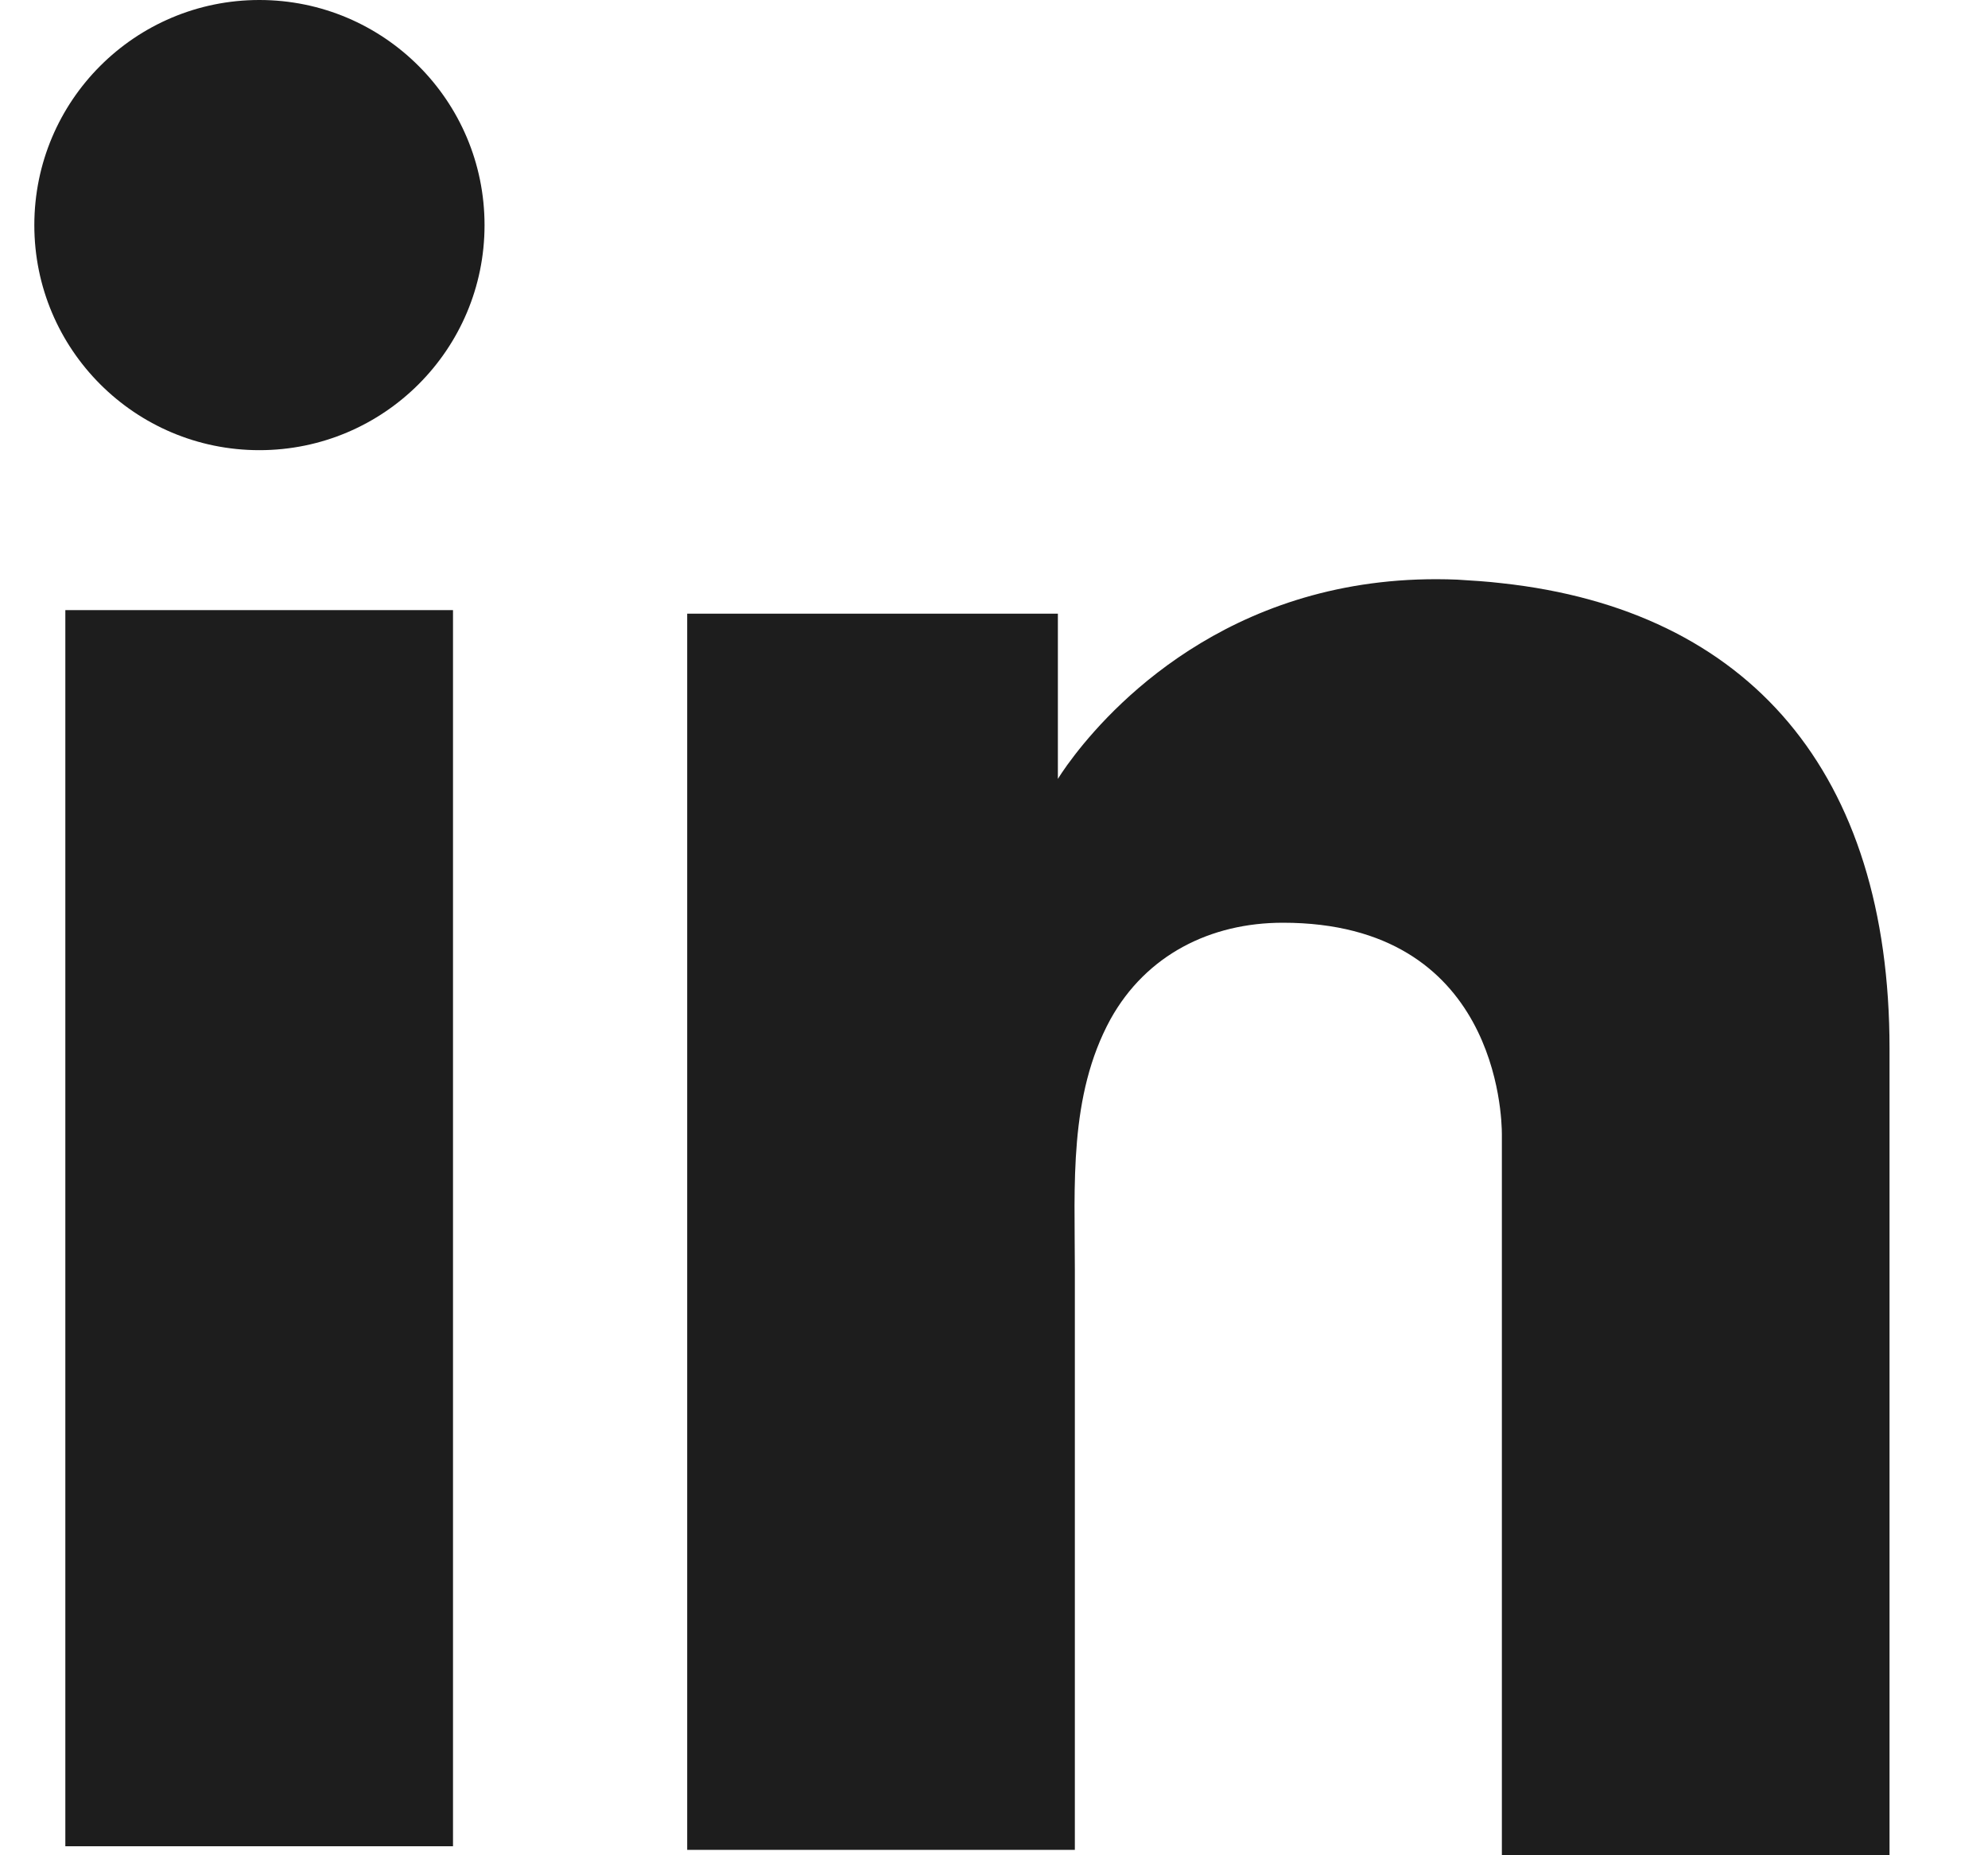
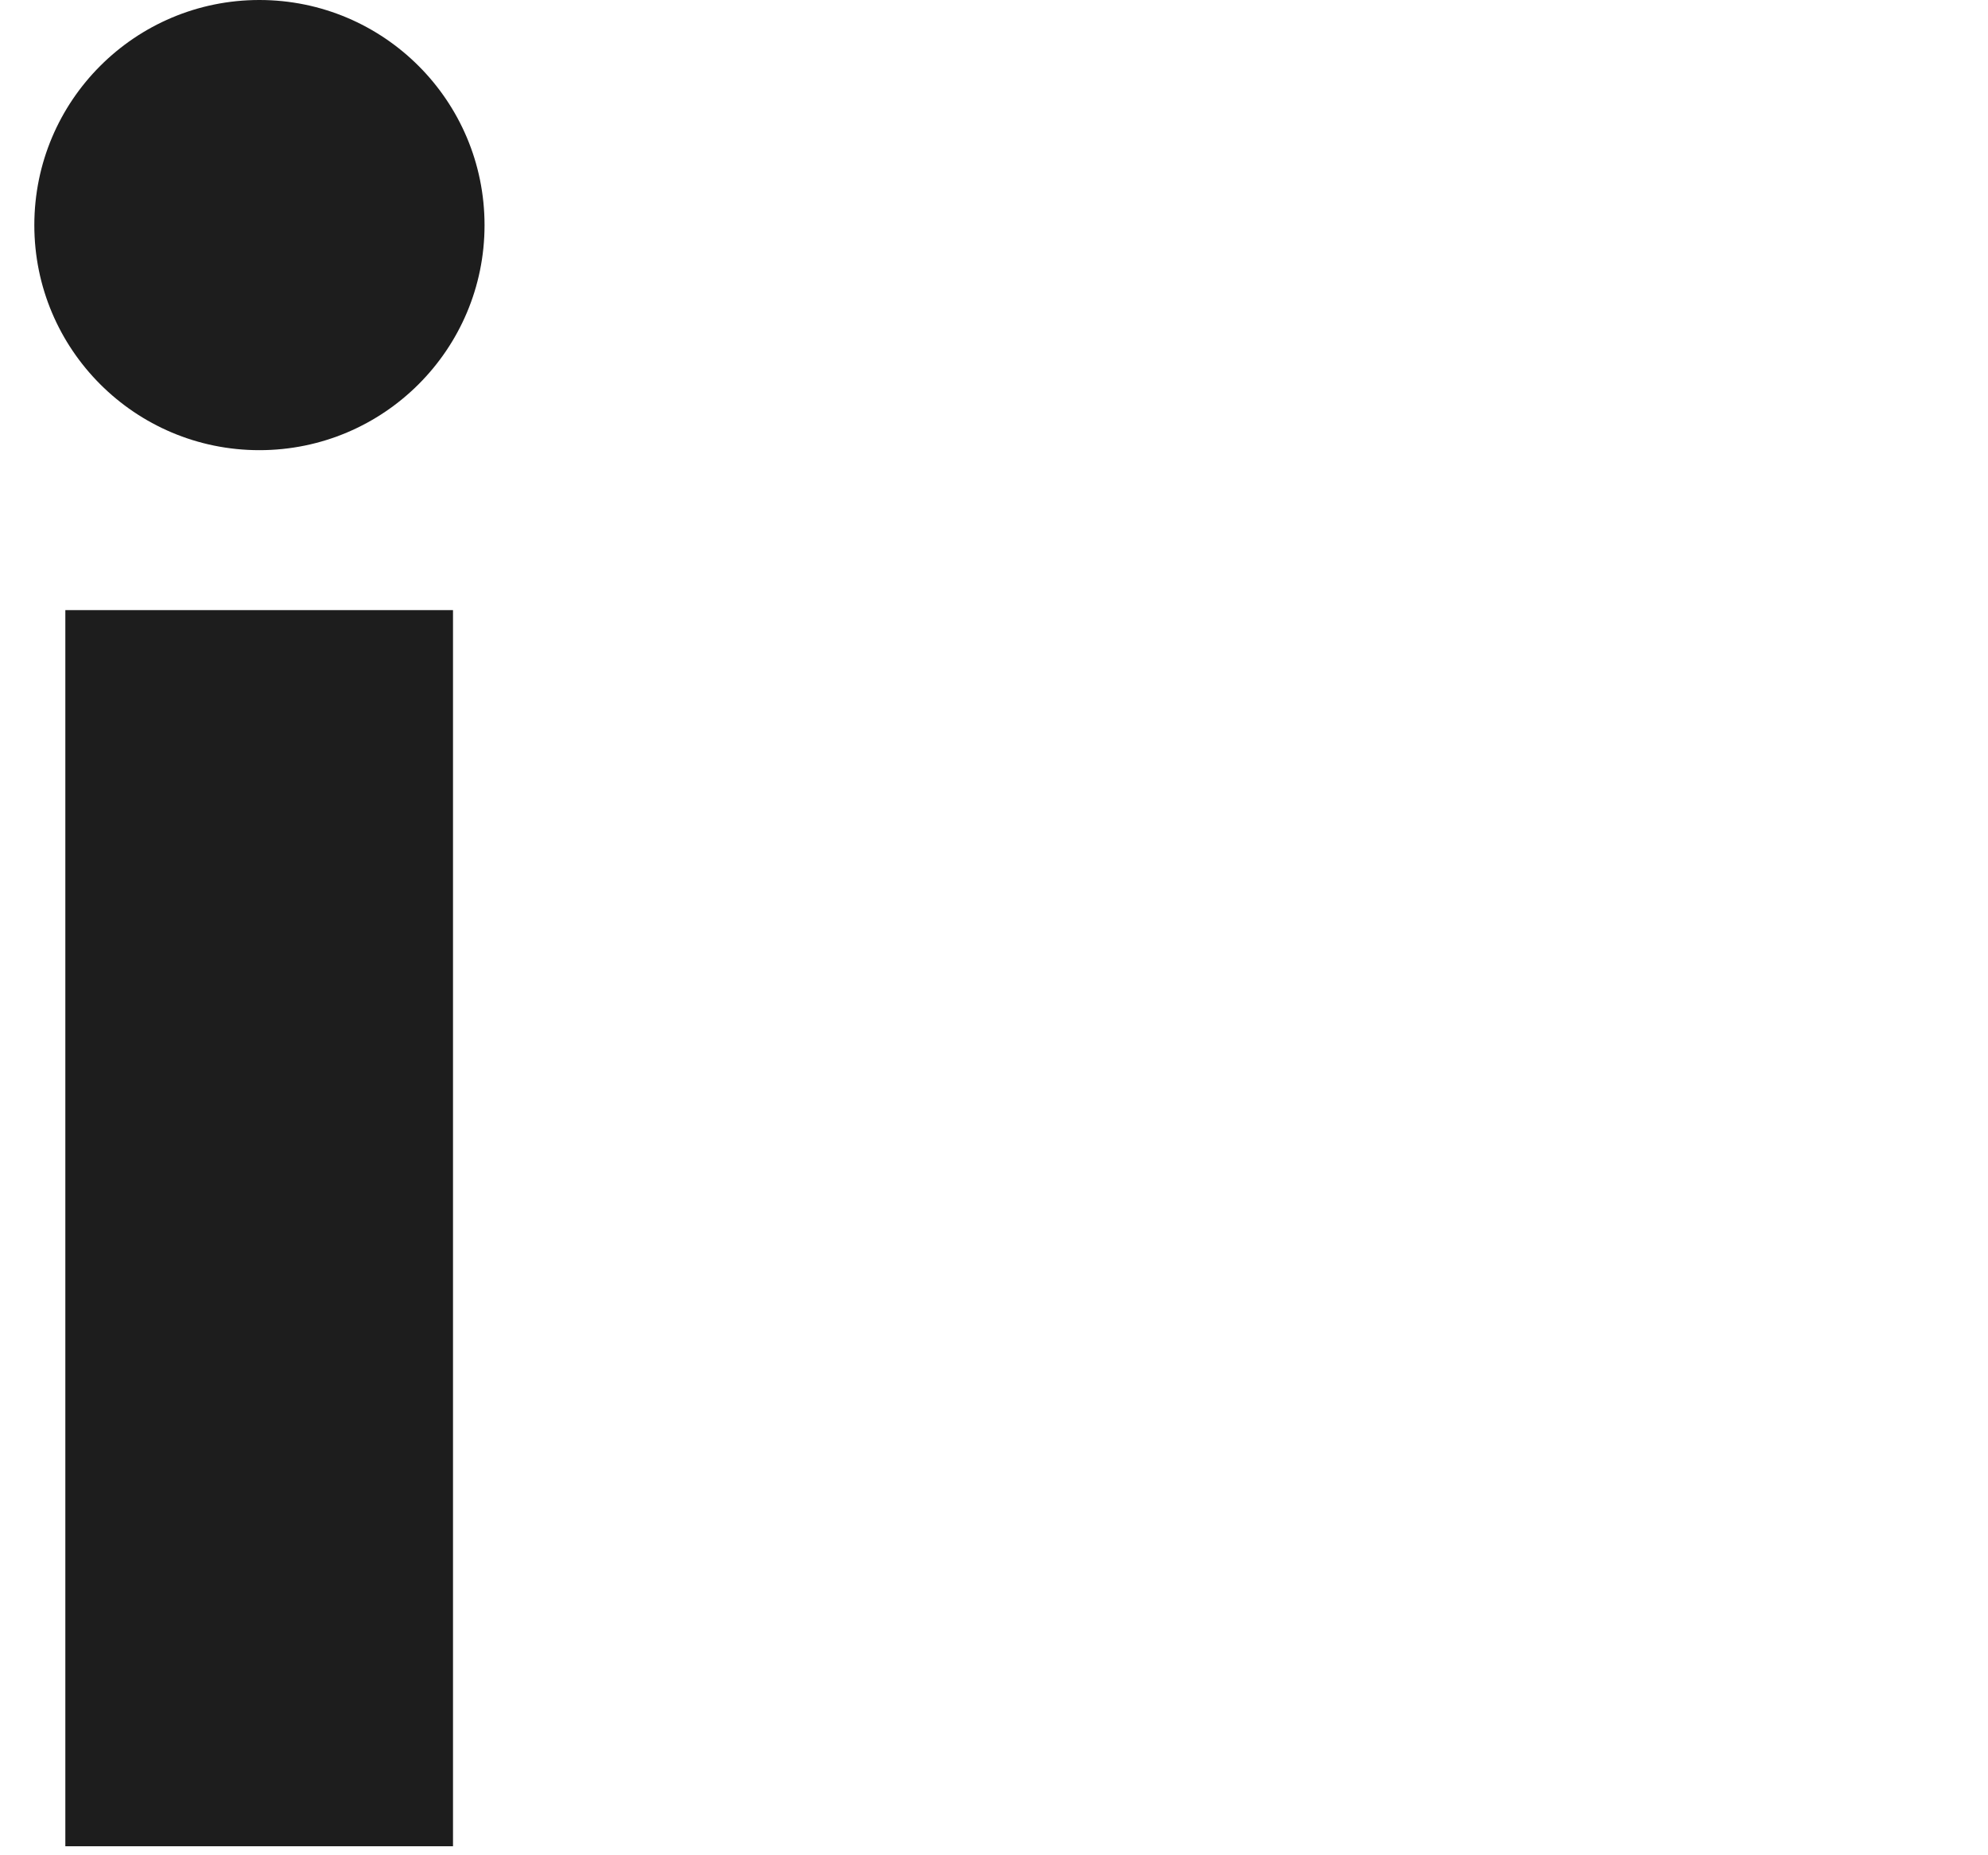
<svg xmlns="http://www.w3.org/2000/svg" width="15" height="14" viewBox="0 0 15 14" fill="none">
  <path d="M3.418 4.604H0.493V13.932H3.418V4.604Z" fill="#1D1D1D" />
-   <path d="M11.332 4.401C11.224 4.388 11.109 4.381 10.995 4.374C9.357 4.307 8.433 5.278 8.11 5.696C8.022 5.81 7.982 5.878 7.982 5.878V4.631H5.185V13.959H7.982H8.11C8.11 13.009 8.11 12.065 8.11 11.115C8.11 10.602 8.11 10.09 8.11 9.578C8.11 8.944 8.063 8.27 8.379 7.691C8.649 7.205 9.134 6.963 9.68 6.963C11.298 6.963 11.332 8.425 11.332 8.56C11.332 8.567 11.332 8.574 11.332 8.574V14H14.257V7.913C14.257 5.83 13.199 4.604 11.332 4.401Z" fill="#1D1D1D" />
  <path d="M1.957 3.397C2.895 3.397 3.656 2.637 3.656 1.699C3.656 0.76 2.895 0 1.957 0C1.019 0 0.259 0.76 0.259 1.699C0.259 2.637 1.019 3.397 1.957 3.397Z" fill="#1D1D1D" />
</svg>